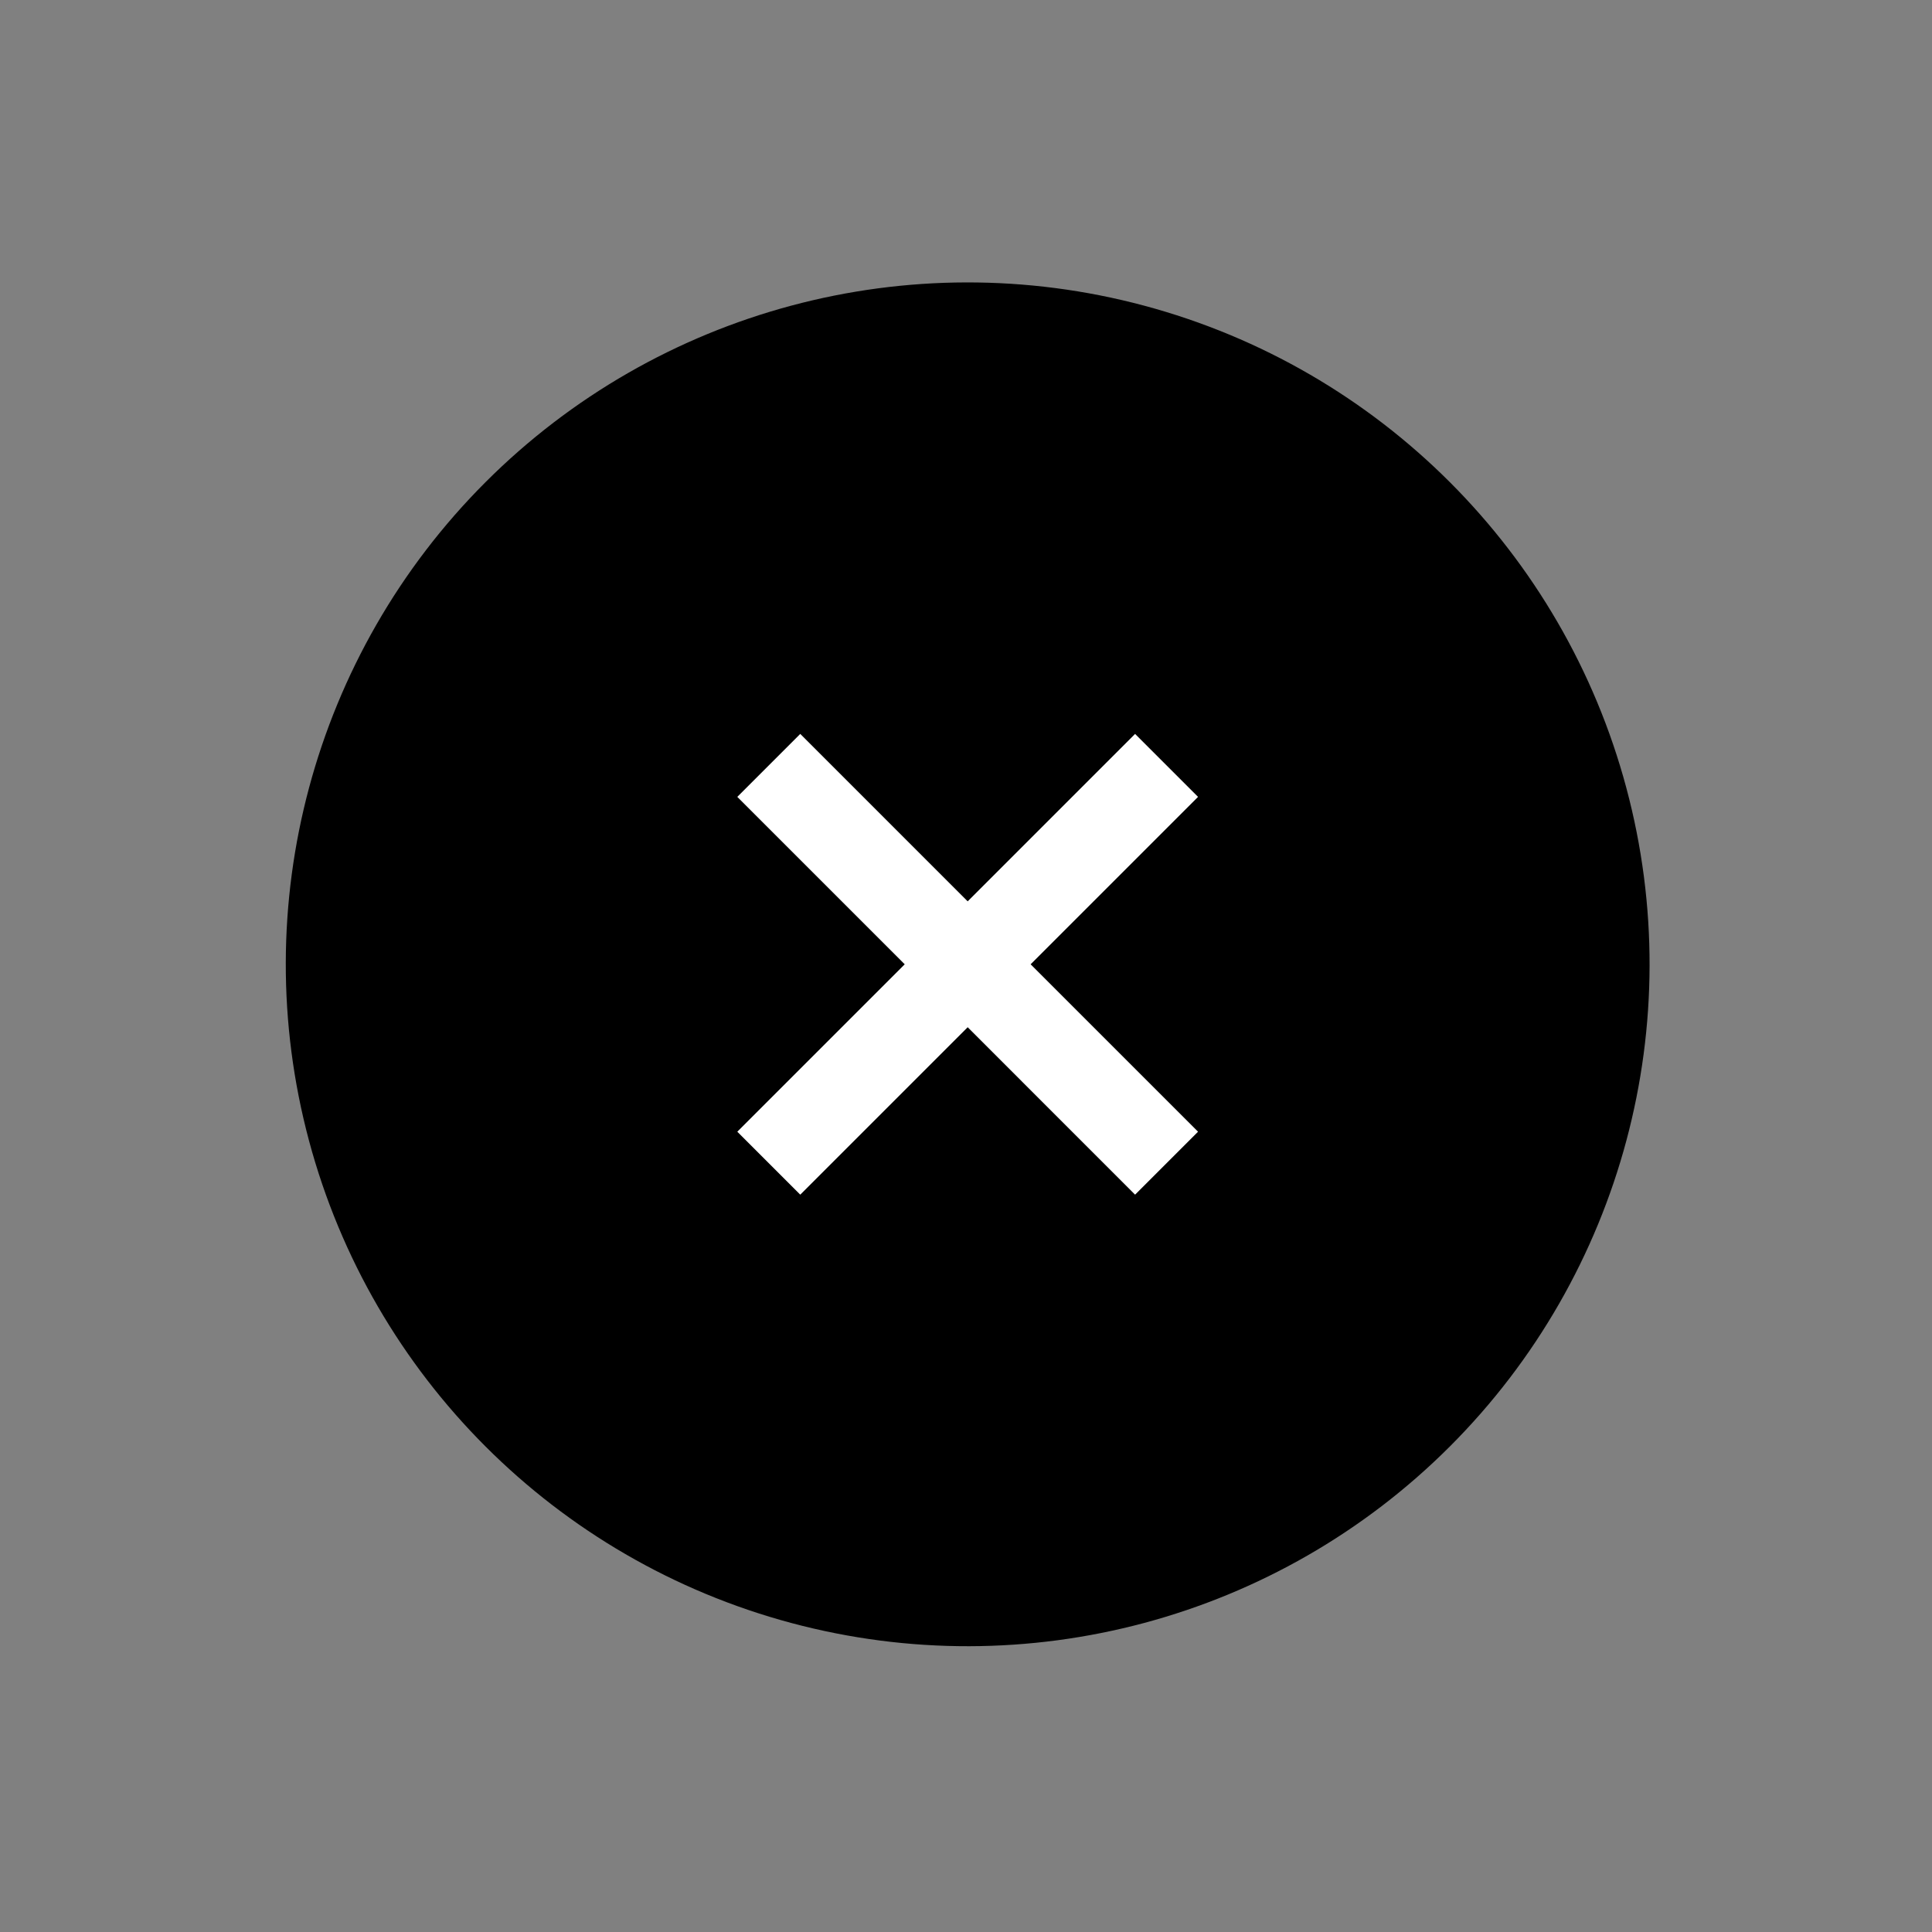
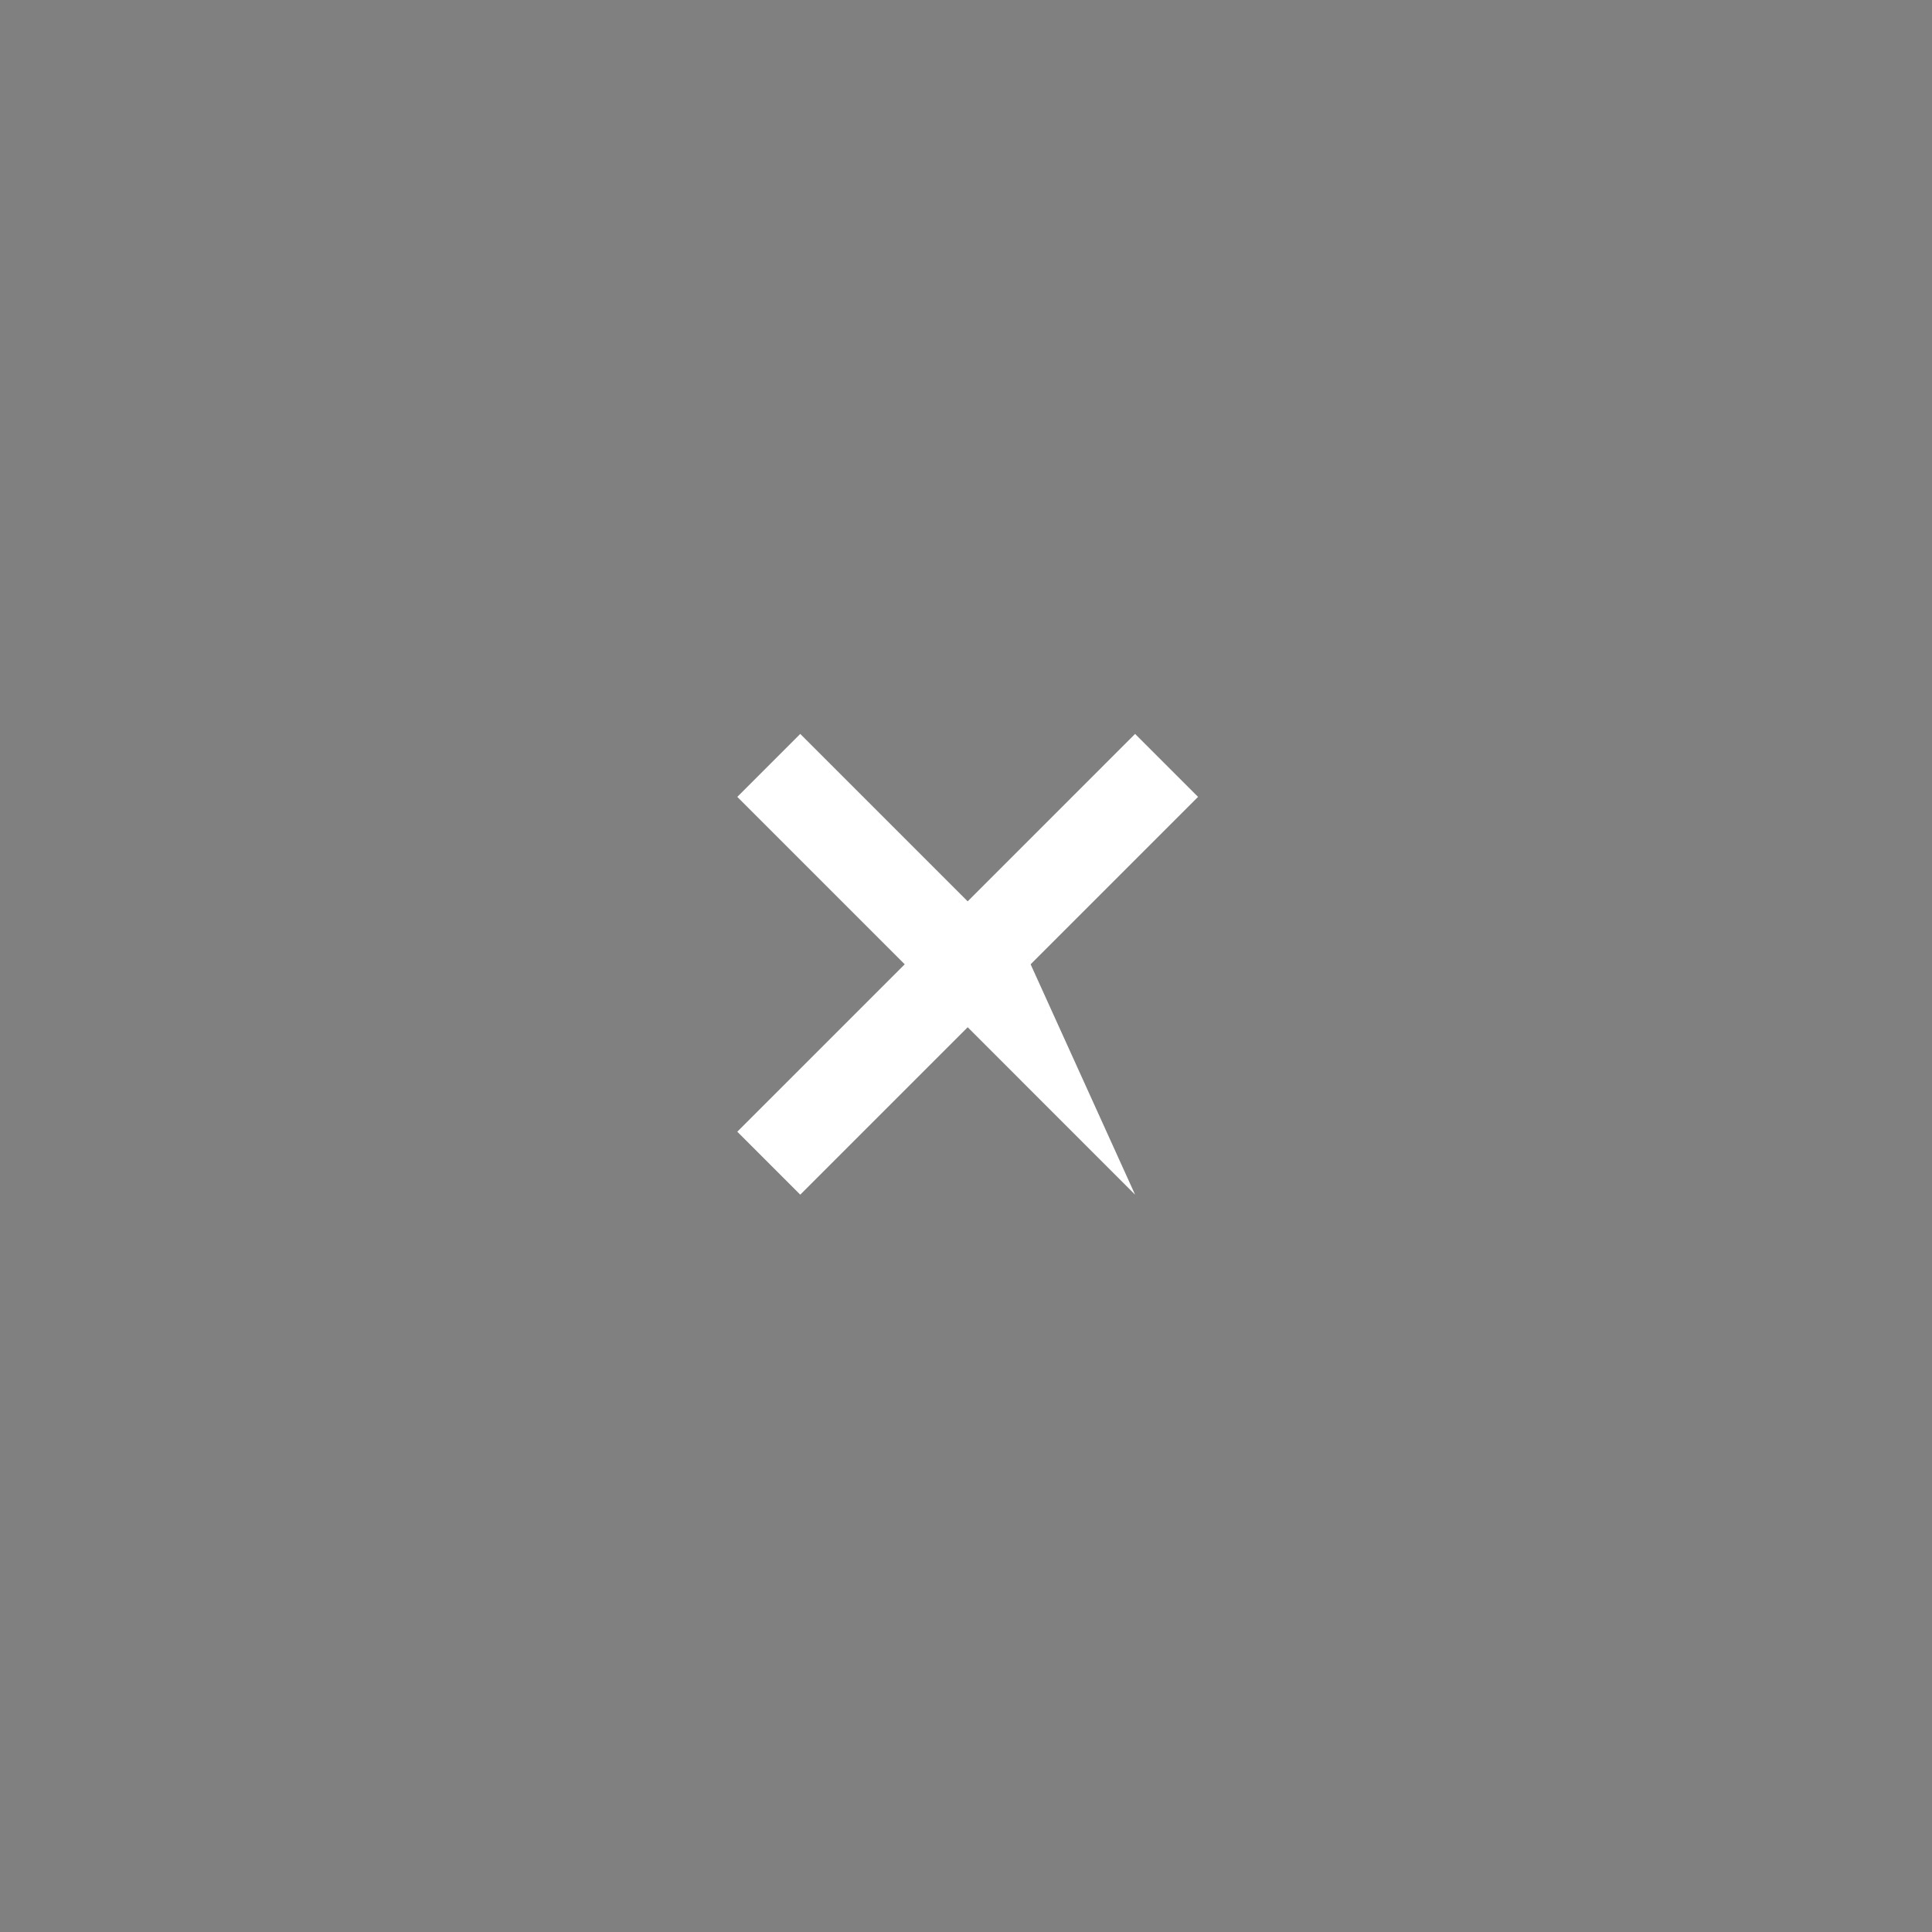
<svg xmlns="http://www.w3.org/2000/svg" width="85" height="85" viewBox="0 0 85 85" fill="none">
  <rect x="0" y="0" width="85" height="85" fill="#808080" stroke="none" />
-   <circle cx="42.574" cy="42.426" r="30" transform="rotate(45 42.574 42.426)" fill="black" />
-   <path d="M32.438 49.79L39.804 42.425L32.438 35.059L35.208 32.289L42.574 39.655L49.939 32.289L52.709 35.059L45.343 42.425L52.709 49.79L49.939 52.56L42.574 45.194L35.208 52.56L32.438 49.79Z" fill="white" />
+   <path d="M32.438 49.79L39.804 42.425L32.438 35.059L35.208 32.289L42.574 39.655L49.939 32.289L52.709 35.059L45.343 42.425L49.939 52.56L42.574 45.194L35.208 52.56L32.438 49.79Z" fill="white" />
</svg>